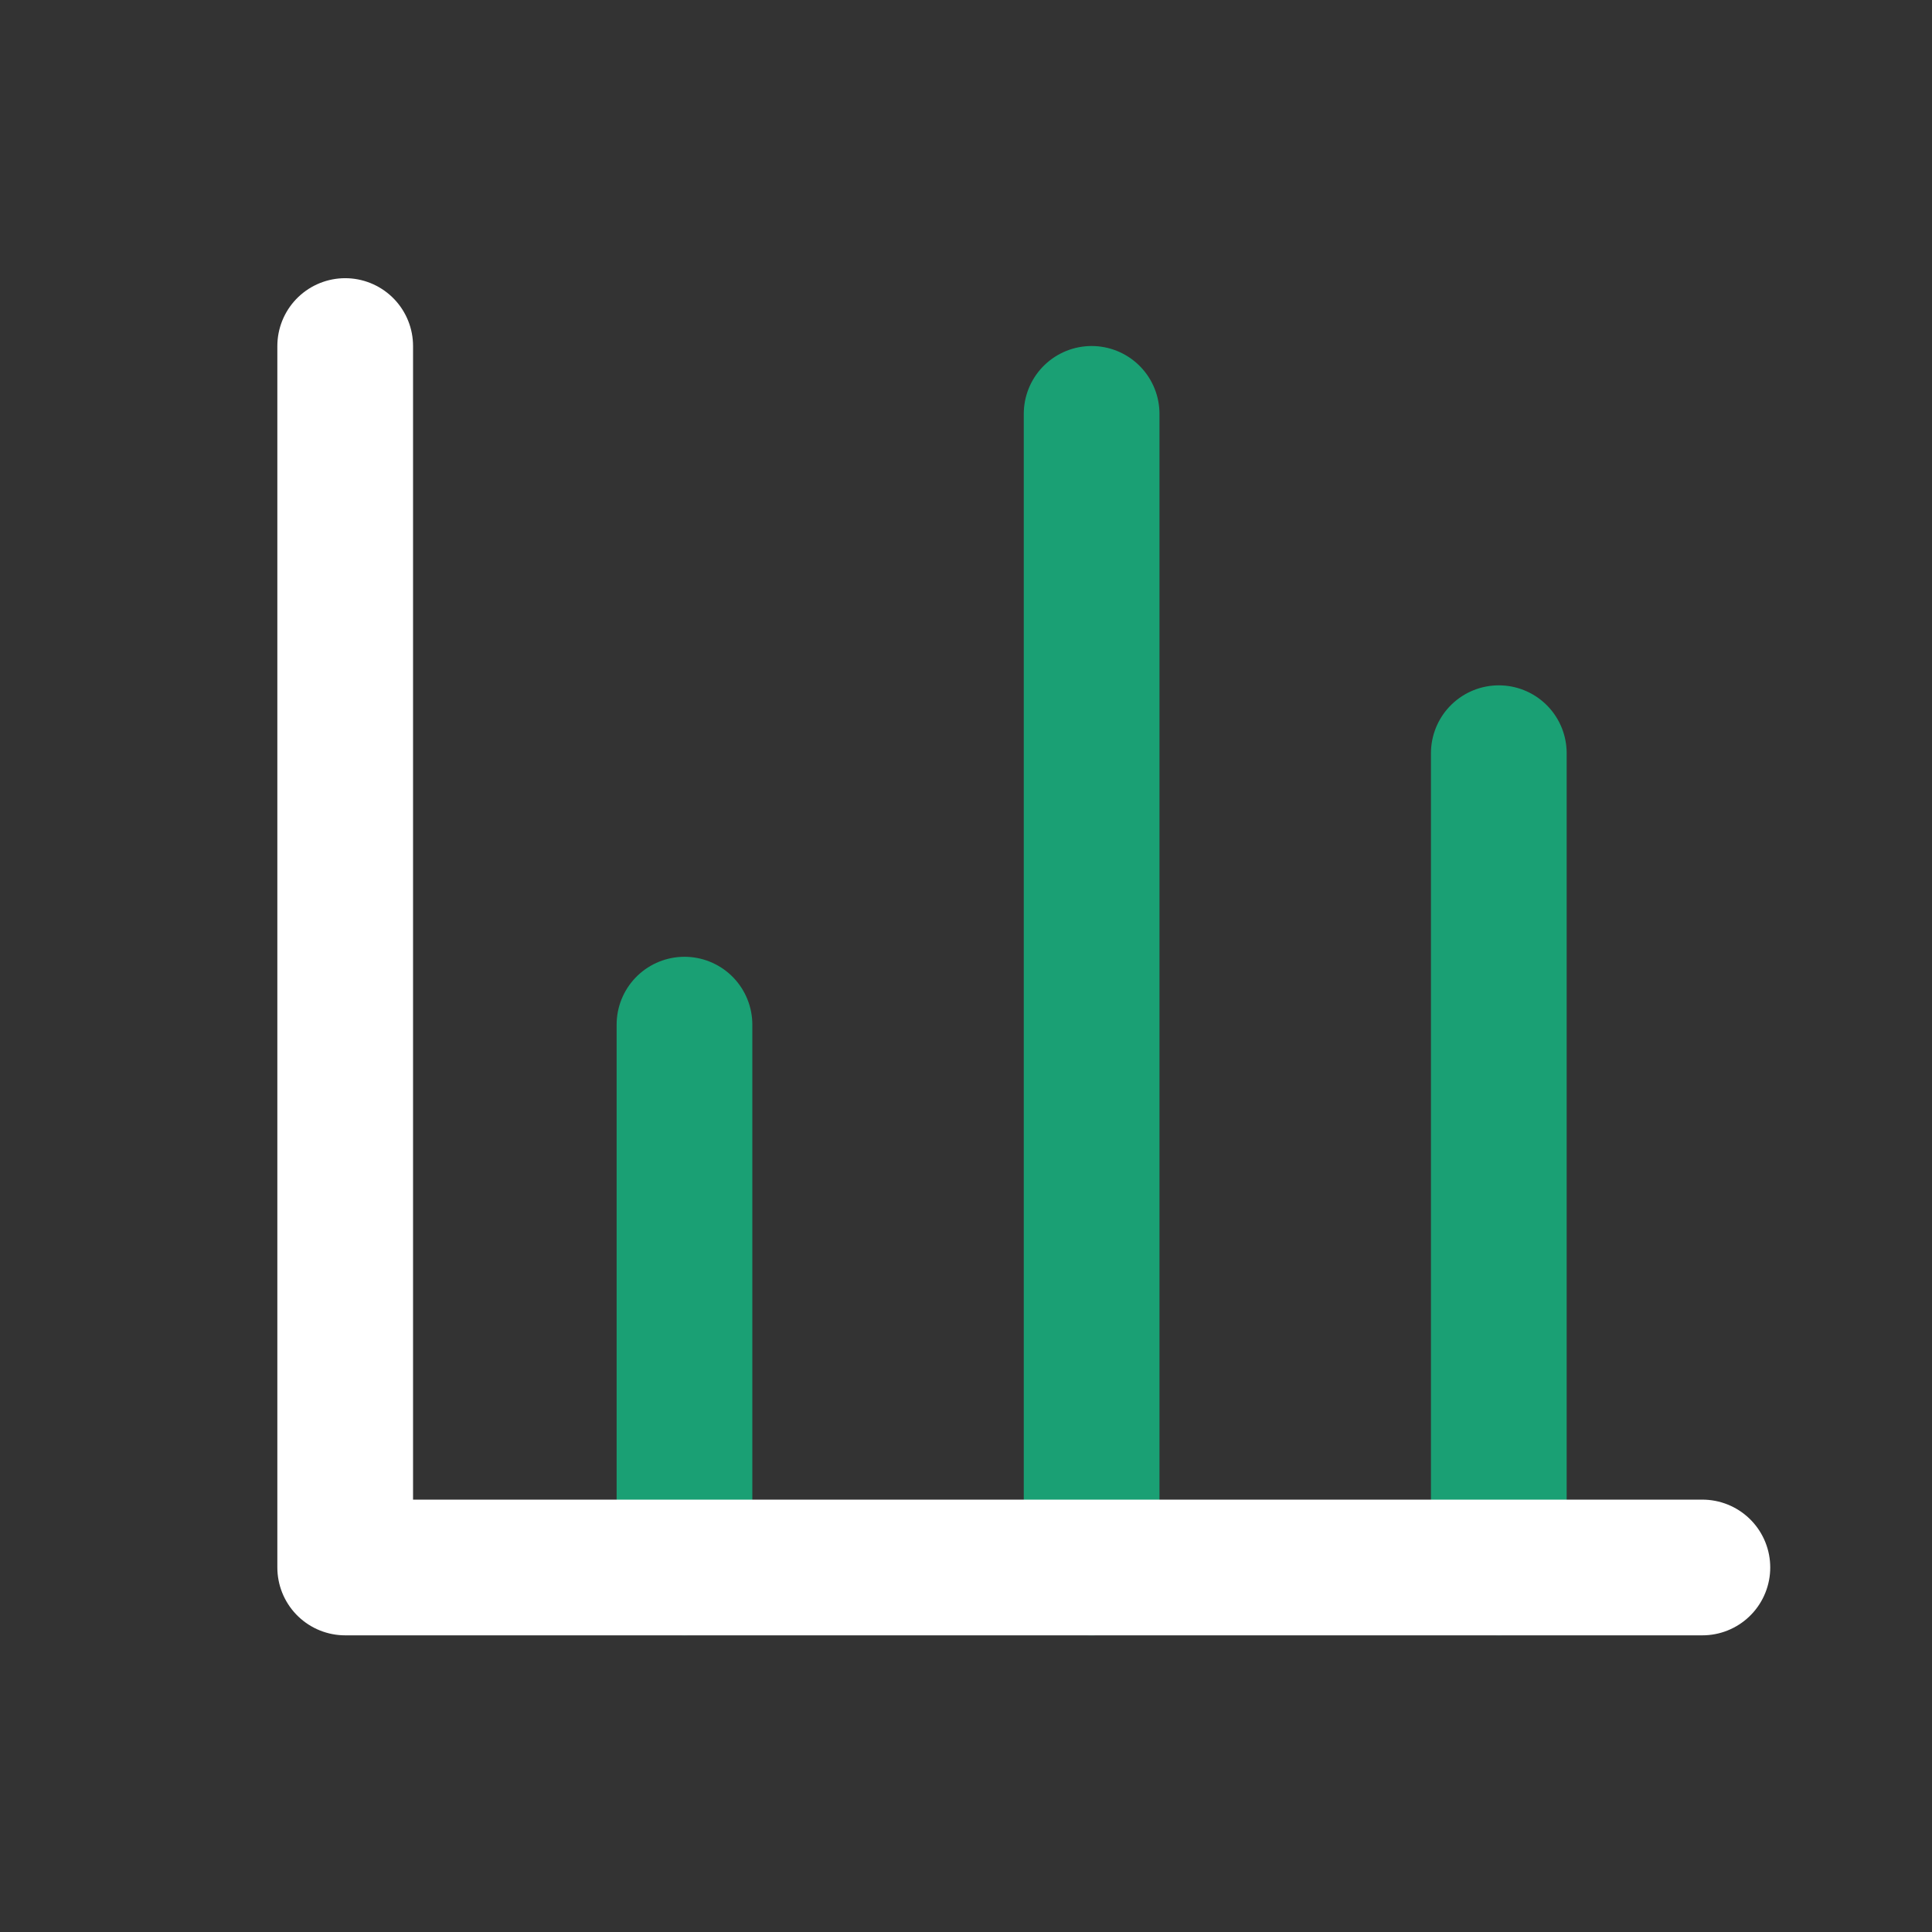
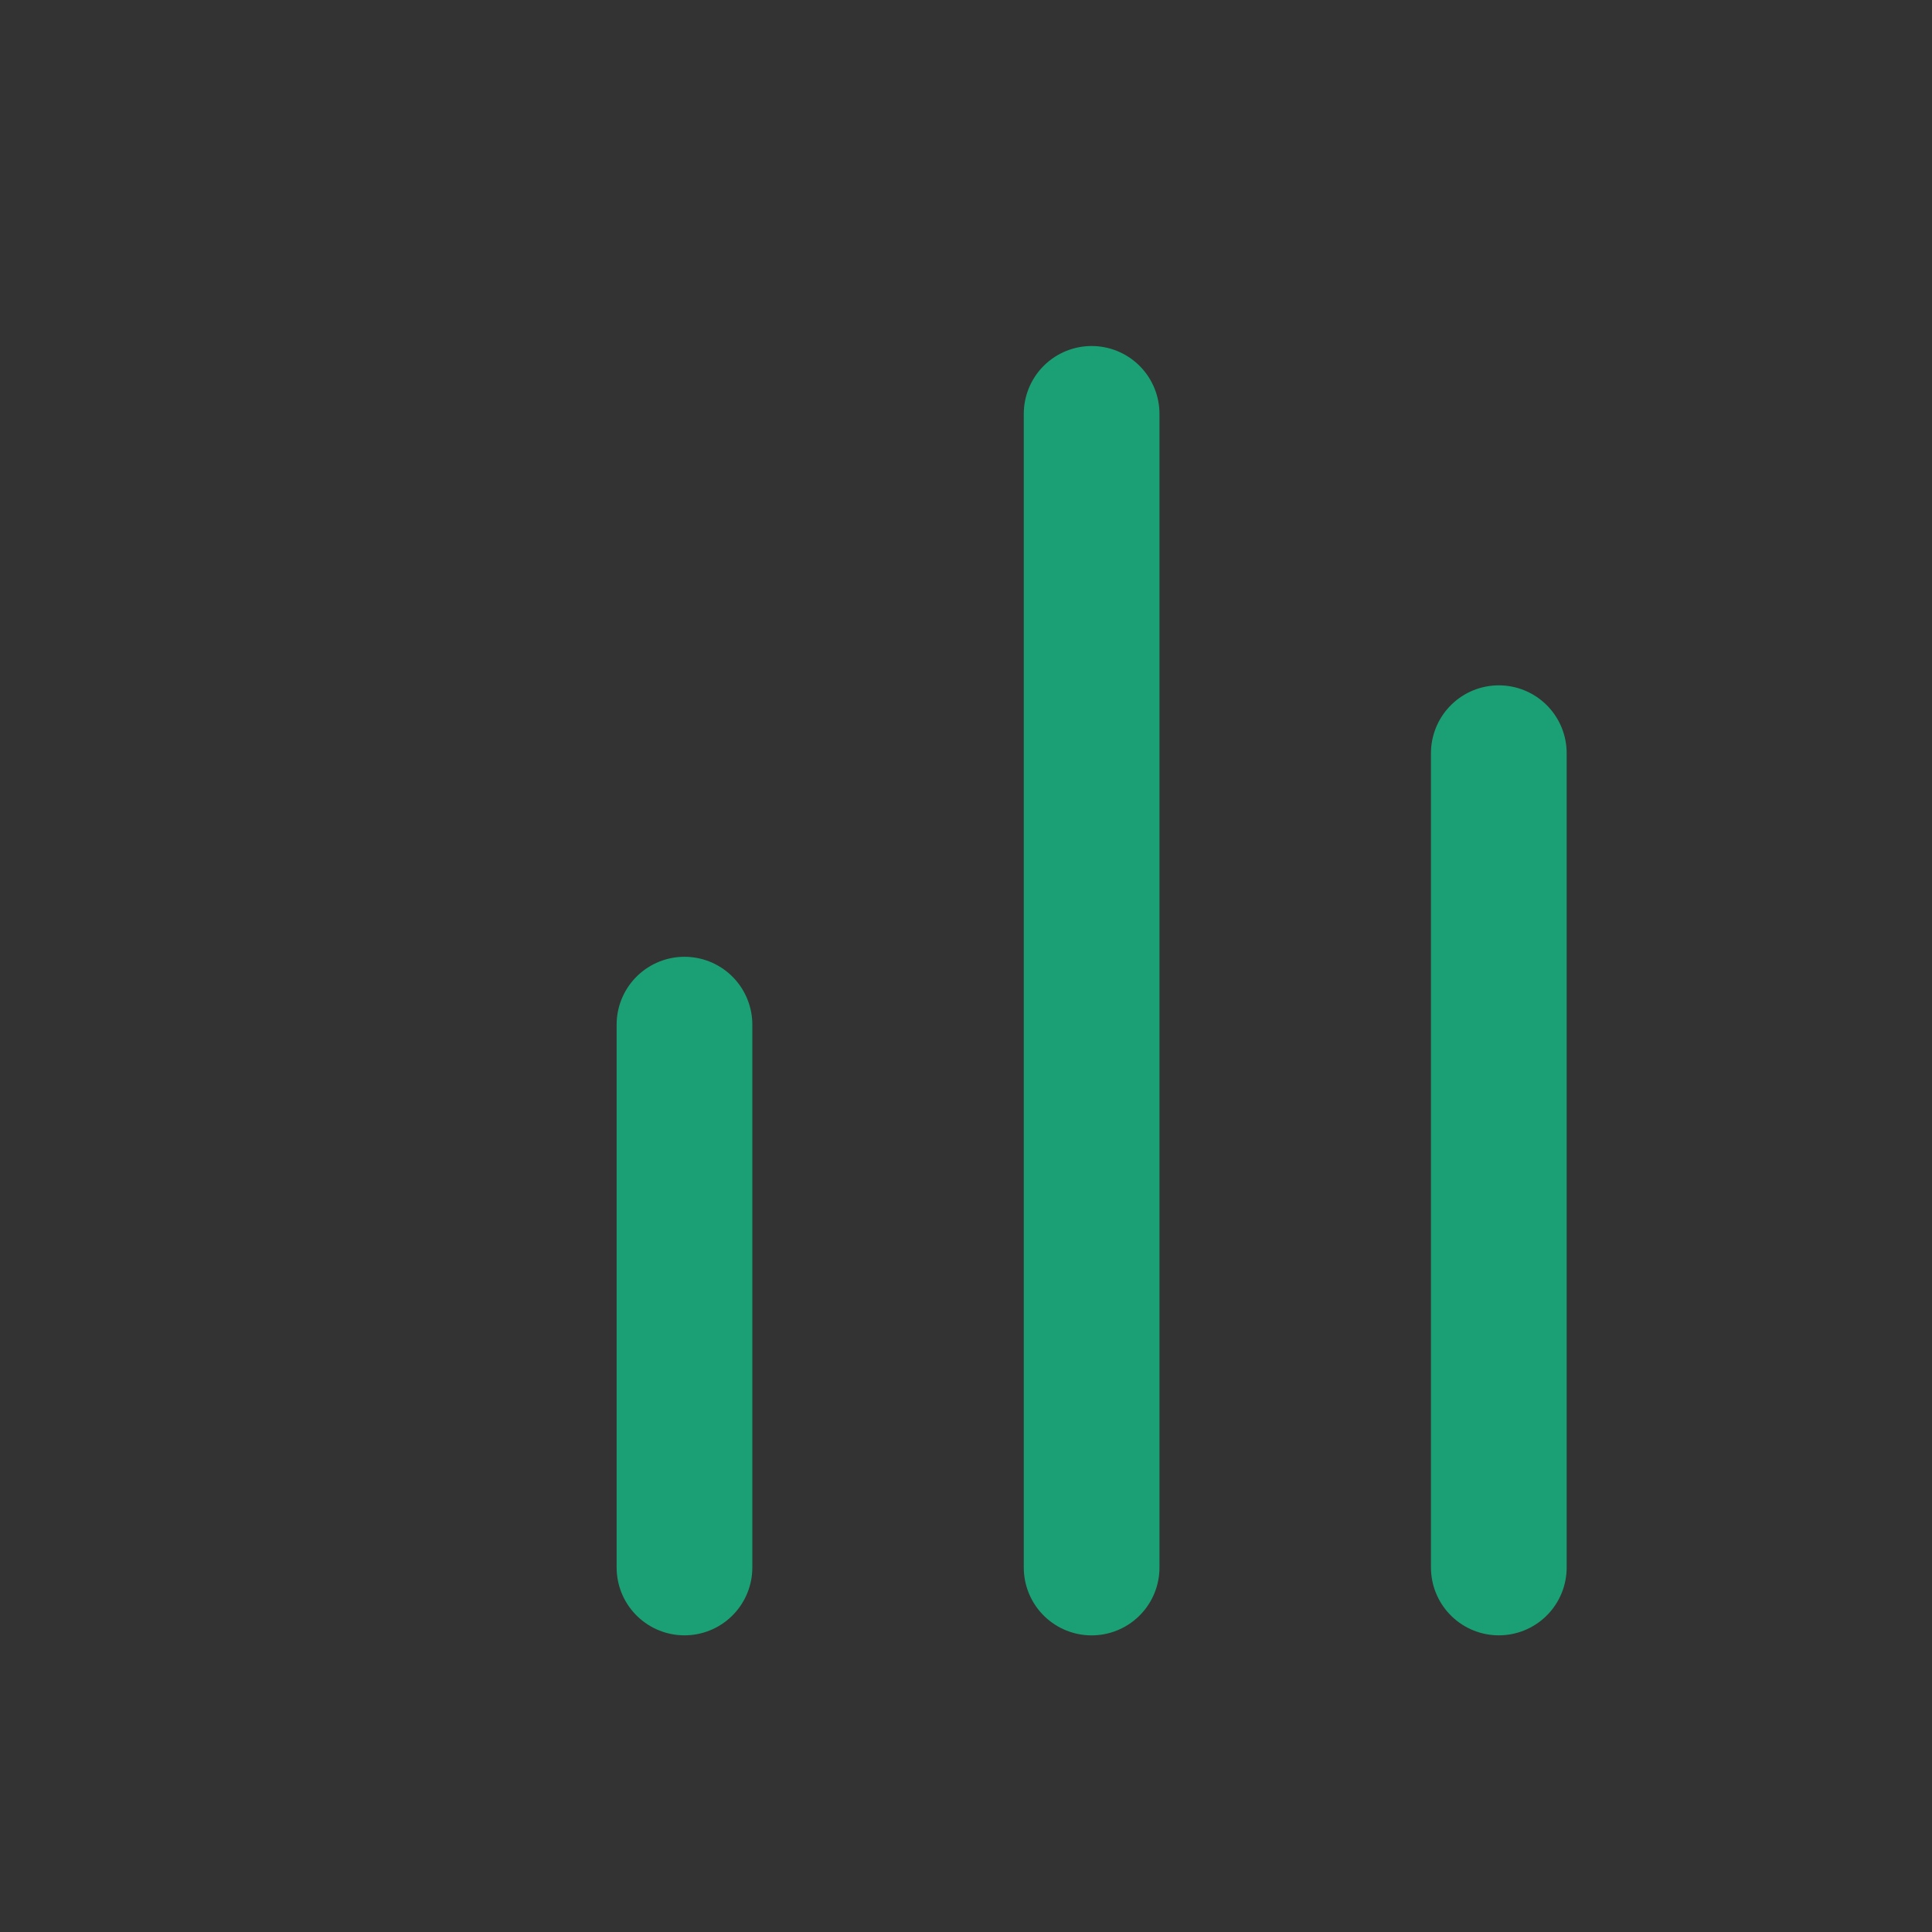
<svg xmlns="http://www.w3.org/2000/svg" width="46" height="46" viewBox="0 0 46 46" fill="none">
  <rect x="0" y="0" width="46" height="46" fill="#333333" stroke="none" />
  <g id="dataProtect.svg">
    <path id="Vector" d="M16.297 24.396V37.321" stroke="#14BC85" stroke-opacity="0.8" stroke-width="3.231" stroke-linecap="round" stroke-linejoin="round" />
    <path id="Vector_2" d="M25.991 9.854V37.322" stroke="#14BC85" stroke-opacity="0.8" stroke-width="3.231" stroke-linecap="round" stroke-linejoin="round" />
    <path id="Vector_3" d="M35.686 17.933V37.321" stroke="#14BC85" stroke-opacity="0.8" stroke-width="3.231" stroke-linecap="round" stroke-linejoin="round" />
-     <path id="Vector_4" d="M40.533 37.321H8.219V8.239" stroke="white" stroke-width="3.231" stroke-linecap="round" stroke-linejoin="round" />
  </g>
</svg>